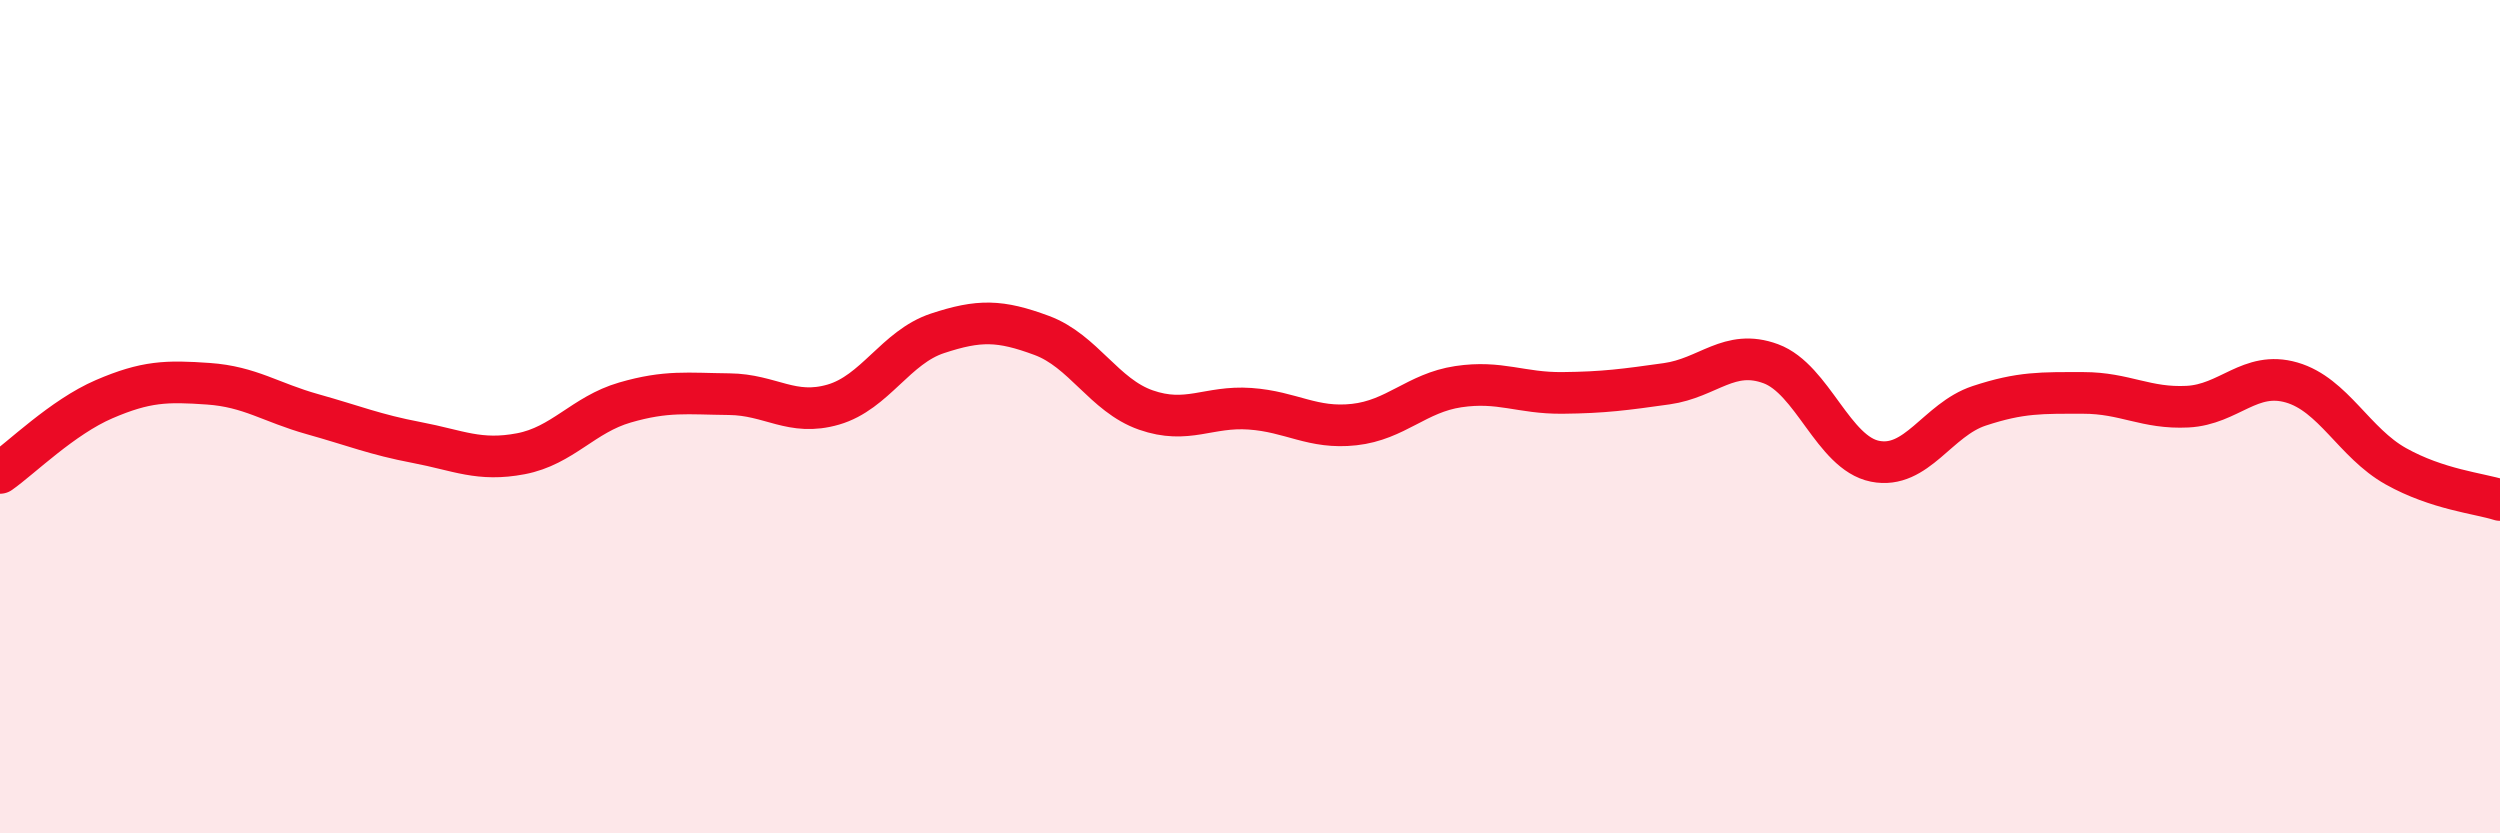
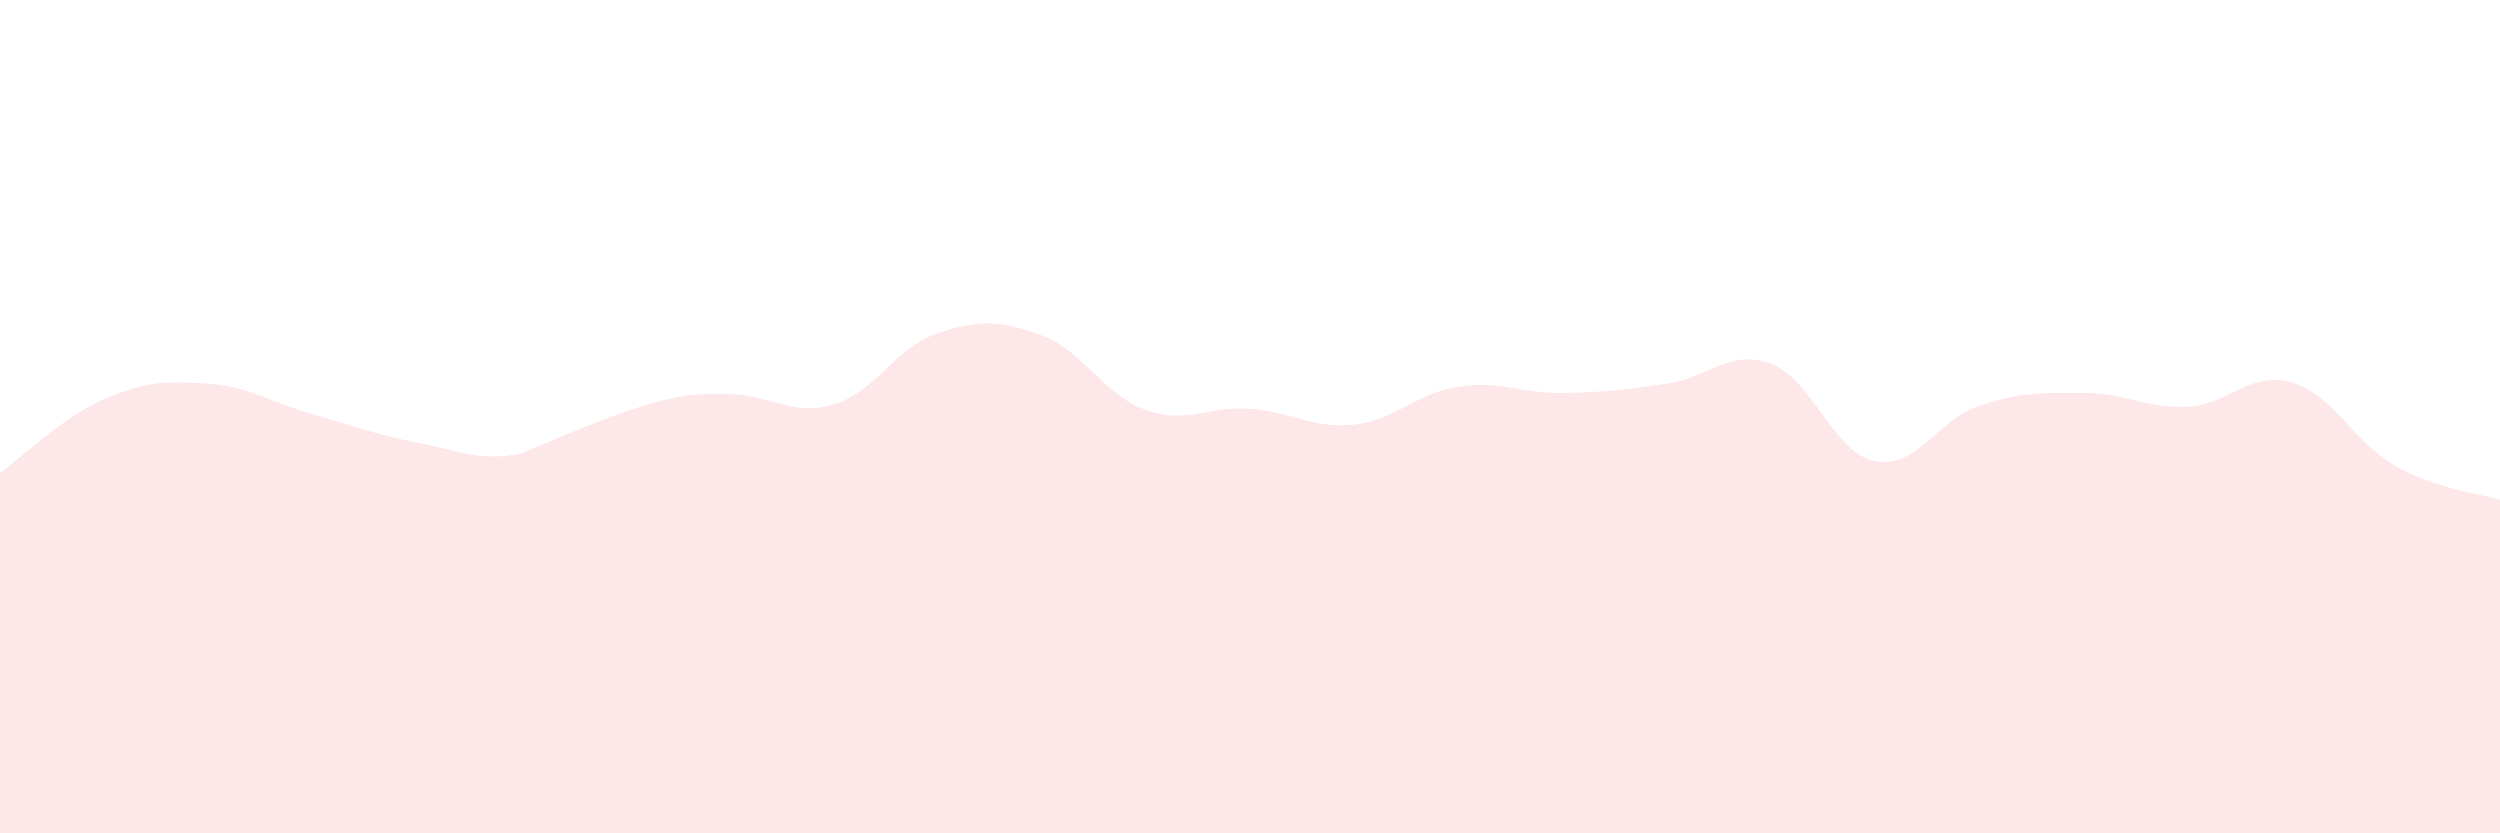
<svg xmlns="http://www.w3.org/2000/svg" width="60" height="20" viewBox="0 0 60 20">
-   <path d="M 0,11.35 C 0.5,11 1.5,10.01 2.5,9.58 C 3.5,9.15 4,9.14 5,9.21 C 6,9.28 6.5,9.66 7.5,9.94 C 8.5,10.22 9,10.43 10,10.62 C 11,10.81 11.5,11.08 12.5,10.89 C 13.5,10.7 14,9.95 15,9.66 C 16,9.37 16.5,9.45 17.5,9.46 C 18.5,9.47 19,10 20,9.71 C 21,9.42 21.5,8.33 22.5,8 C 23.5,7.67 24,7.68 25,8.05 C 26,8.42 26.5,9.49 27.5,9.84 C 28.5,10.19 29,9.74 30,9.81 C 31,9.88 31.5,10.3 32.5,10.19 C 33.5,10.08 34,9.43 35,9.28 C 36,9.13 36.5,9.44 37.5,9.43 C 38.5,9.42 39,9.35 40,9.21 C 41,9.07 41.5,8.36 42.5,8.73 C 43.5,9.1 44,10.87 45,11.07 C 46,11.27 46.5,10.07 47.5,9.74 C 48.5,9.41 49,9.43 50,9.43 C 51,9.43 51.5,9.81 52.5,9.76 C 53.5,9.71 54,8.89 55,9.18 C 56,9.47 56.5,10.63 57.5,11.19 C 58.5,11.75 59.5,11.84 60,12L60 20L0 20Z" fill="#EB0A25" opacity="0.1" stroke-linecap="round" stroke-linejoin="round" />
-   <path d="M 0,11.35 C 0.5,11 1.5,10.01 2.5,9.58 C 3.5,9.15 4,9.14 5,9.21 C 6,9.28 6.5,9.66 7.5,9.94 C 8.5,10.22 9,10.43 10,10.62 C 11,10.81 11.5,11.08 12.5,10.89 C 13.5,10.7 14,9.95 15,9.66 C 16,9.37 16.5,9.45 17.5,9.46 C 18.5,9.47 19,10 20,9.71 C 21,9.42 21.5,8.33 22.5,8 C 23.5,7.67 24,7.68 25,8.05 C 26,8.42 26.5,9.49 27.5,9.84 C 28.5,10.19 29,9.74 30,9.81 C 31,9.88 31.5,10.3 32.5,10.19 C 33.5,10.08 34,9.43 35,9.28 C 36,9.13 36.5,9.44 37.5,9.43 C 38.5,9.42 39,9.35 40,9.21 C 41,9.07 41.5,8.36 42.5,8.73 C 43.5,9.1 44,10.87 45,11.07 C 46,11.27 46.5,10.07 47.5,9.74 C 48.5,9.41 49,9.43 50,9.43 C 51,9.43 51.5,9.81 52.5,9.76 C 53.5,9.71 54,8.89 55,9.18 C 56,9.47 56.5,10.63 57.5,11.19 C 58.5,11.75 59.5,11.84 60,12" stroke="#EB0A25" stroke-width="1" fill="none" stroke-linecap="round" stroke-linejoin="round" />
+   <path d="M 0,11.35 C 0.5,11 1.5,10.01 2.5,9.58 C 3.5,9.15 4,9.14 5,9.21 C 6,9.28 6.5,9.66 7.5,9.94 C 8.5,10.22 9,10.43 10,10.62 C 11,10.81 11.5,11.08 12.5,10.89 C 16,9.37 16.5,9.45 17.5,9.46 C 18.5,9.47 19,10 20,9.71 C 21,9.42 21.5,8.33 22.5,8 C 23.5,7.67 24,7.68 25,8.05 C 26,8.42 26.5,9.49 27.5,9.84 C 28.5,10.19 29,9.74 30,9.81 C 31,9.88 31.5,10.3 32.5,10.19 C 33.5,10.08 34,9.43 35,9.28 C 36,9.13 36.5,9.44 37.5,9.43 C 38.5,9.42 39,9.35 40,9.21 C 41,9.07 41.5,8.36 42.5,8.73 C 43.5,9.1 44,10.87 45,11.07 C 46,11.27 46.5,10.07 47.5,9.74 C 48.5,9.41 49,9.43 50,9.43 C 51,9.43 51.5,9.81 52.5,9.76 C 53.5,9.71 54,8.89 55,9.18 C 56,9.47 56.5,10.63 57.5,11.19 C 58.5,11.75 59.5,11.84 60,12L60 20L0 20Z" fill="#EB0A25" opacity="0.1" stroke-linecap="round" stroke-linejoin="round" />
</svg>